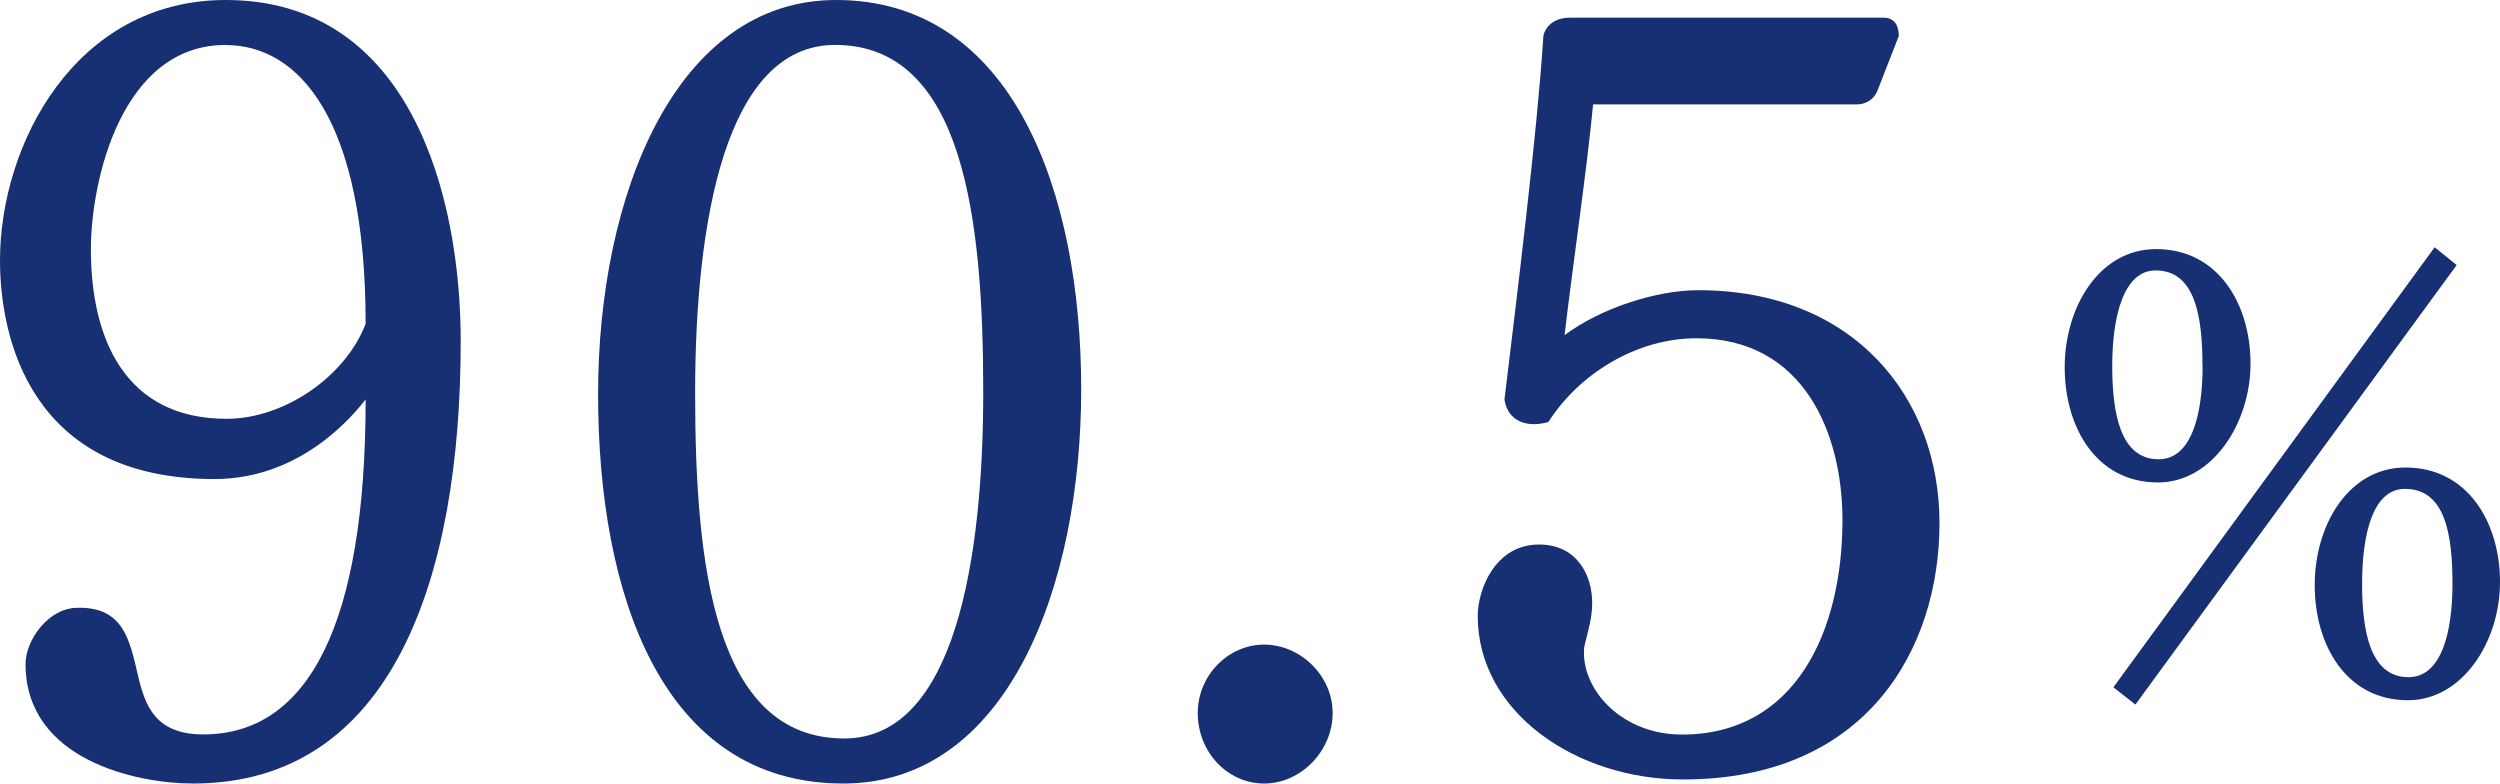
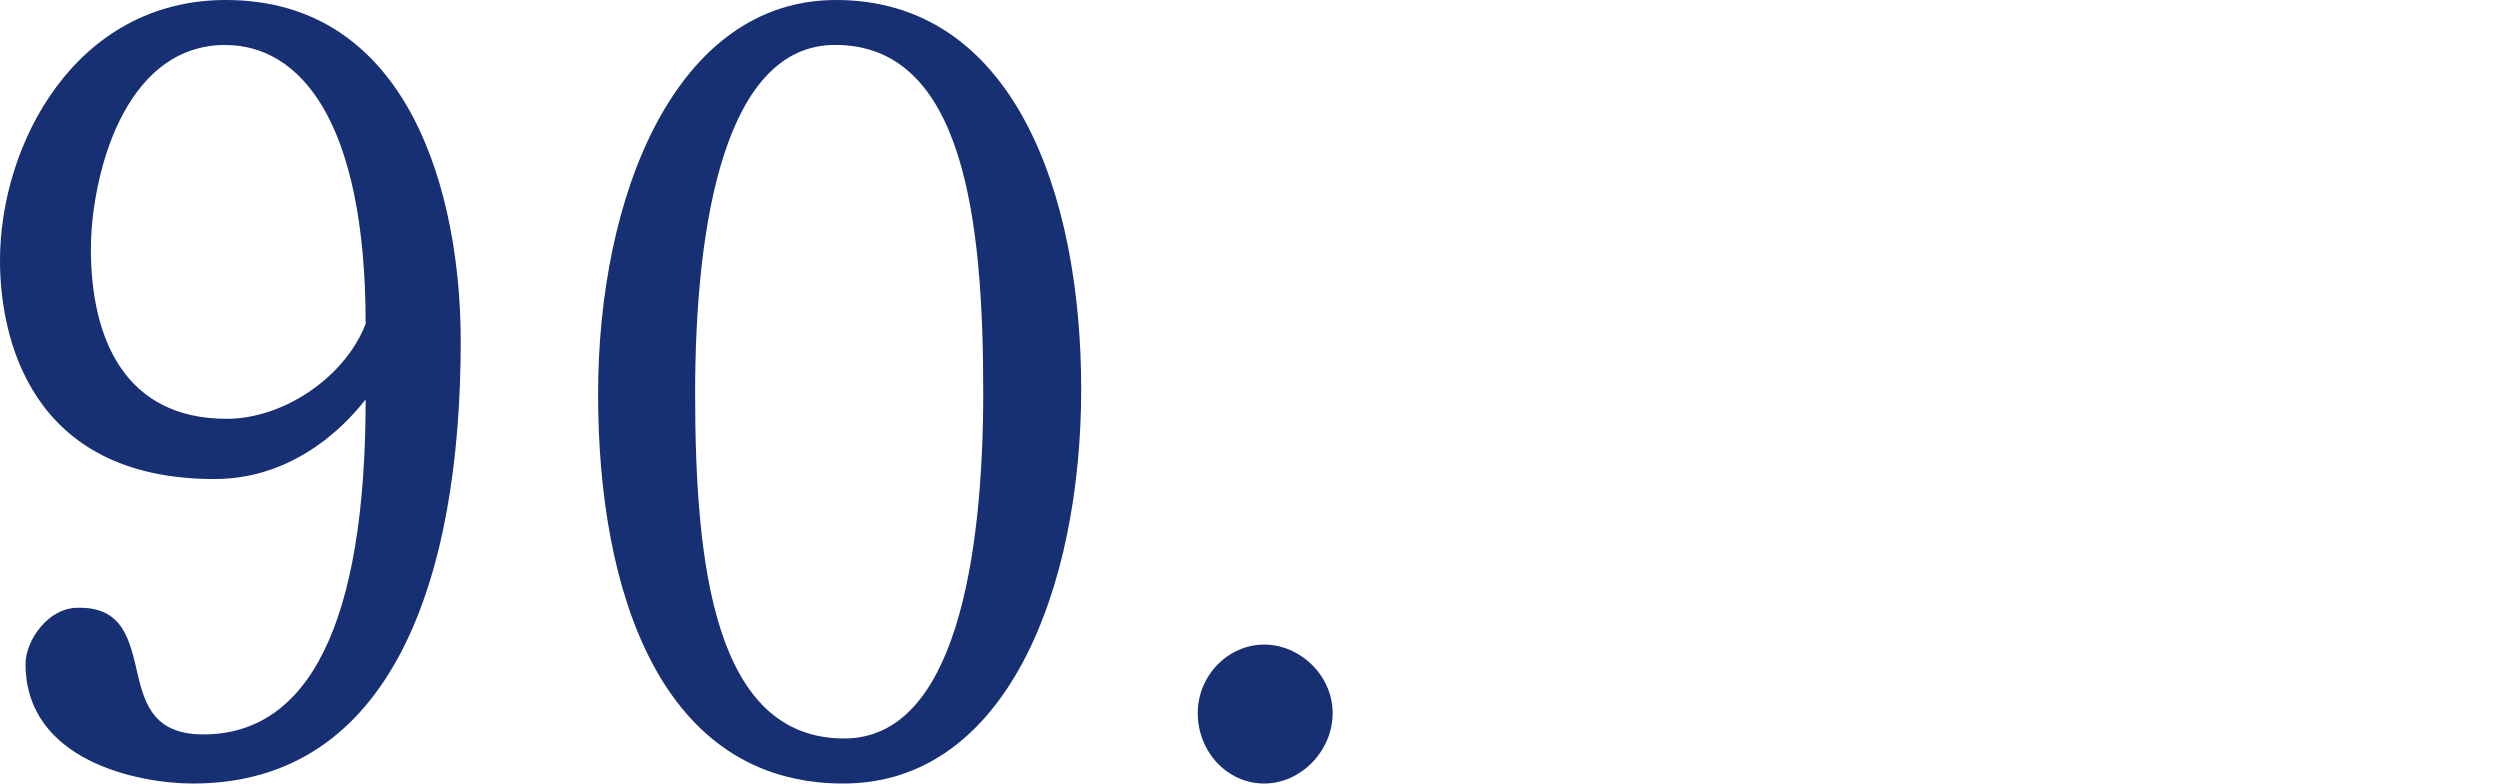
<svg xmlns="http://www.w3.org/2000/svg" id="_レイヤー_2" viewBox="0 0 190.9 59.83">
  <defs>
    <style>.cls-1{fill:#172f73;stroke-width:0px;}</style>
  </defs>
  <g id="design">
    <path class="cls-1" d="m16.38,36.58C2.18,36.58,0,25.58,0,19.89,0,11,5.77,0,17.24,0c14.12,0,17.94,14.98,17.94,26.05,0,18.1-5.23,33.78-20.44,33.78-4.29,0-12.79-1.79-12.79-9.13,0-1.79,1.72-4.29,3.98-4.29,3.51-.08,3.98,2.5,4.6,5.15.55,2.34,1.33,4.52,4.99,4.52,8.03,0,12.4-8.42,12.4-25.58-.86,1.09-4.84,6.08-11.54,6.08Zm.86-33.15c-7.96,0-10.3,10.37-10.3,15.6,0,6.79,2.57,12.95,10.37,12.95,4.37,0,9.05-3.2,10.61-7.25,0-15.6-5.07-21.29-10.69-21.29Z" />
    <path class="cls-1" d="m45.67,30.11c0-15.21,5.93-30.11,18.17-30.11,13.49,0,18.72,14.66,18.72,29.72s-5.62,30.11-18.17,30.11c-13.88,0-18.72-14.51-18.72-29.72Zm29.41-.16c0-13.18-1.48-26.52-11.31-26.52-8.35,0-10.69,13.42-10.69,26.6s1.48,26.36,11.39,26.36c8.5,0,10.61-13.88,10.61-26.44Z" />
    <path class="cls-1" d="m91.46,54.45c0-2.89,2.34-5.23,5.07-5.23s5.23,2.34,5.23,5.23-2.42,5.38-5.23,5.38-5.07-2.42-5.07-5.38Z" />
-     <path class="cls-1" d="m121.65,7.96c-.47,4.99-1.56,12.32-2.18,17.63,2.73-2.03,6.94-3.43,10.22-3.43,11.86,0,18.41,8.19,18.41,17.78s-5.54,19.58-19.58,19.58c-8.19,0-15.68-5.15-15.68-12.48,0-2.03,1.33-5.46,4.68-5.46,2.96,0,4.06,2.42,4.06,4.45,0,1.17-.31,2.11-.55,3.12-.08.31-.08.47-.08.7,0,2.96,2.96,6.24,7.49,6.24,8.66,0,12.25-7.88,12.25-16.38,0-6.63-2.96-13.88-11.15-13.88-4.6,0-8.97,2.73-11.31,6.4-.31.08-.7.16-1.09.16-1.01,0-2.03-.47-2.26-1.87.94-7.8,2.5-20.36,2.96-27.61,0-.55.55-1.56,2.03-1.56h23.95c.86,0,1.17.62,1.17,1.4l-1.64,4.21c-.31.7-.94,1.01-1.56,1.01h-20.12Z" />
-     <path class="cls-1" d="m157.66,28.04c0-4.58,2.63-9.02,6.98-9.02,4.76,0,7.21,4.22,7.21,8.75s-2.9,9.07-7.07,9.07c-4.72,0-7.12-4.22-7.12-8.8Zm10.52-.09c0-3.76-.54-7.3-3.58-7.3-2.45,0-3.31,3.54-3.31,7.3,0,3.54.59,7.12,3.54,7.12,2.58,0,3.36-3.58,3.36-7.12Zm-6.8,24.53l24.53-33.6,1.68,1.36-24.53,33.56-1.68-1.32Zm15.37-7.8c0-4.58,2.58-8.98,6.94-8.98,4.76,0,7.21,4.22,7.21,8.75s-2.86,9.02-7.03,9.02c-4.72,0-7.12-4.22-7.12-8.8Zm10.52-.09c0-3.76-.54-7.26-3.63-7.26-2.45,0-3.27,3.45-3.27,7.26,0,3.54.59,7.12,3.54,7.12,2.58,0,3.36-3.58,3.36-7.12Z" />
  </g>
</svg>